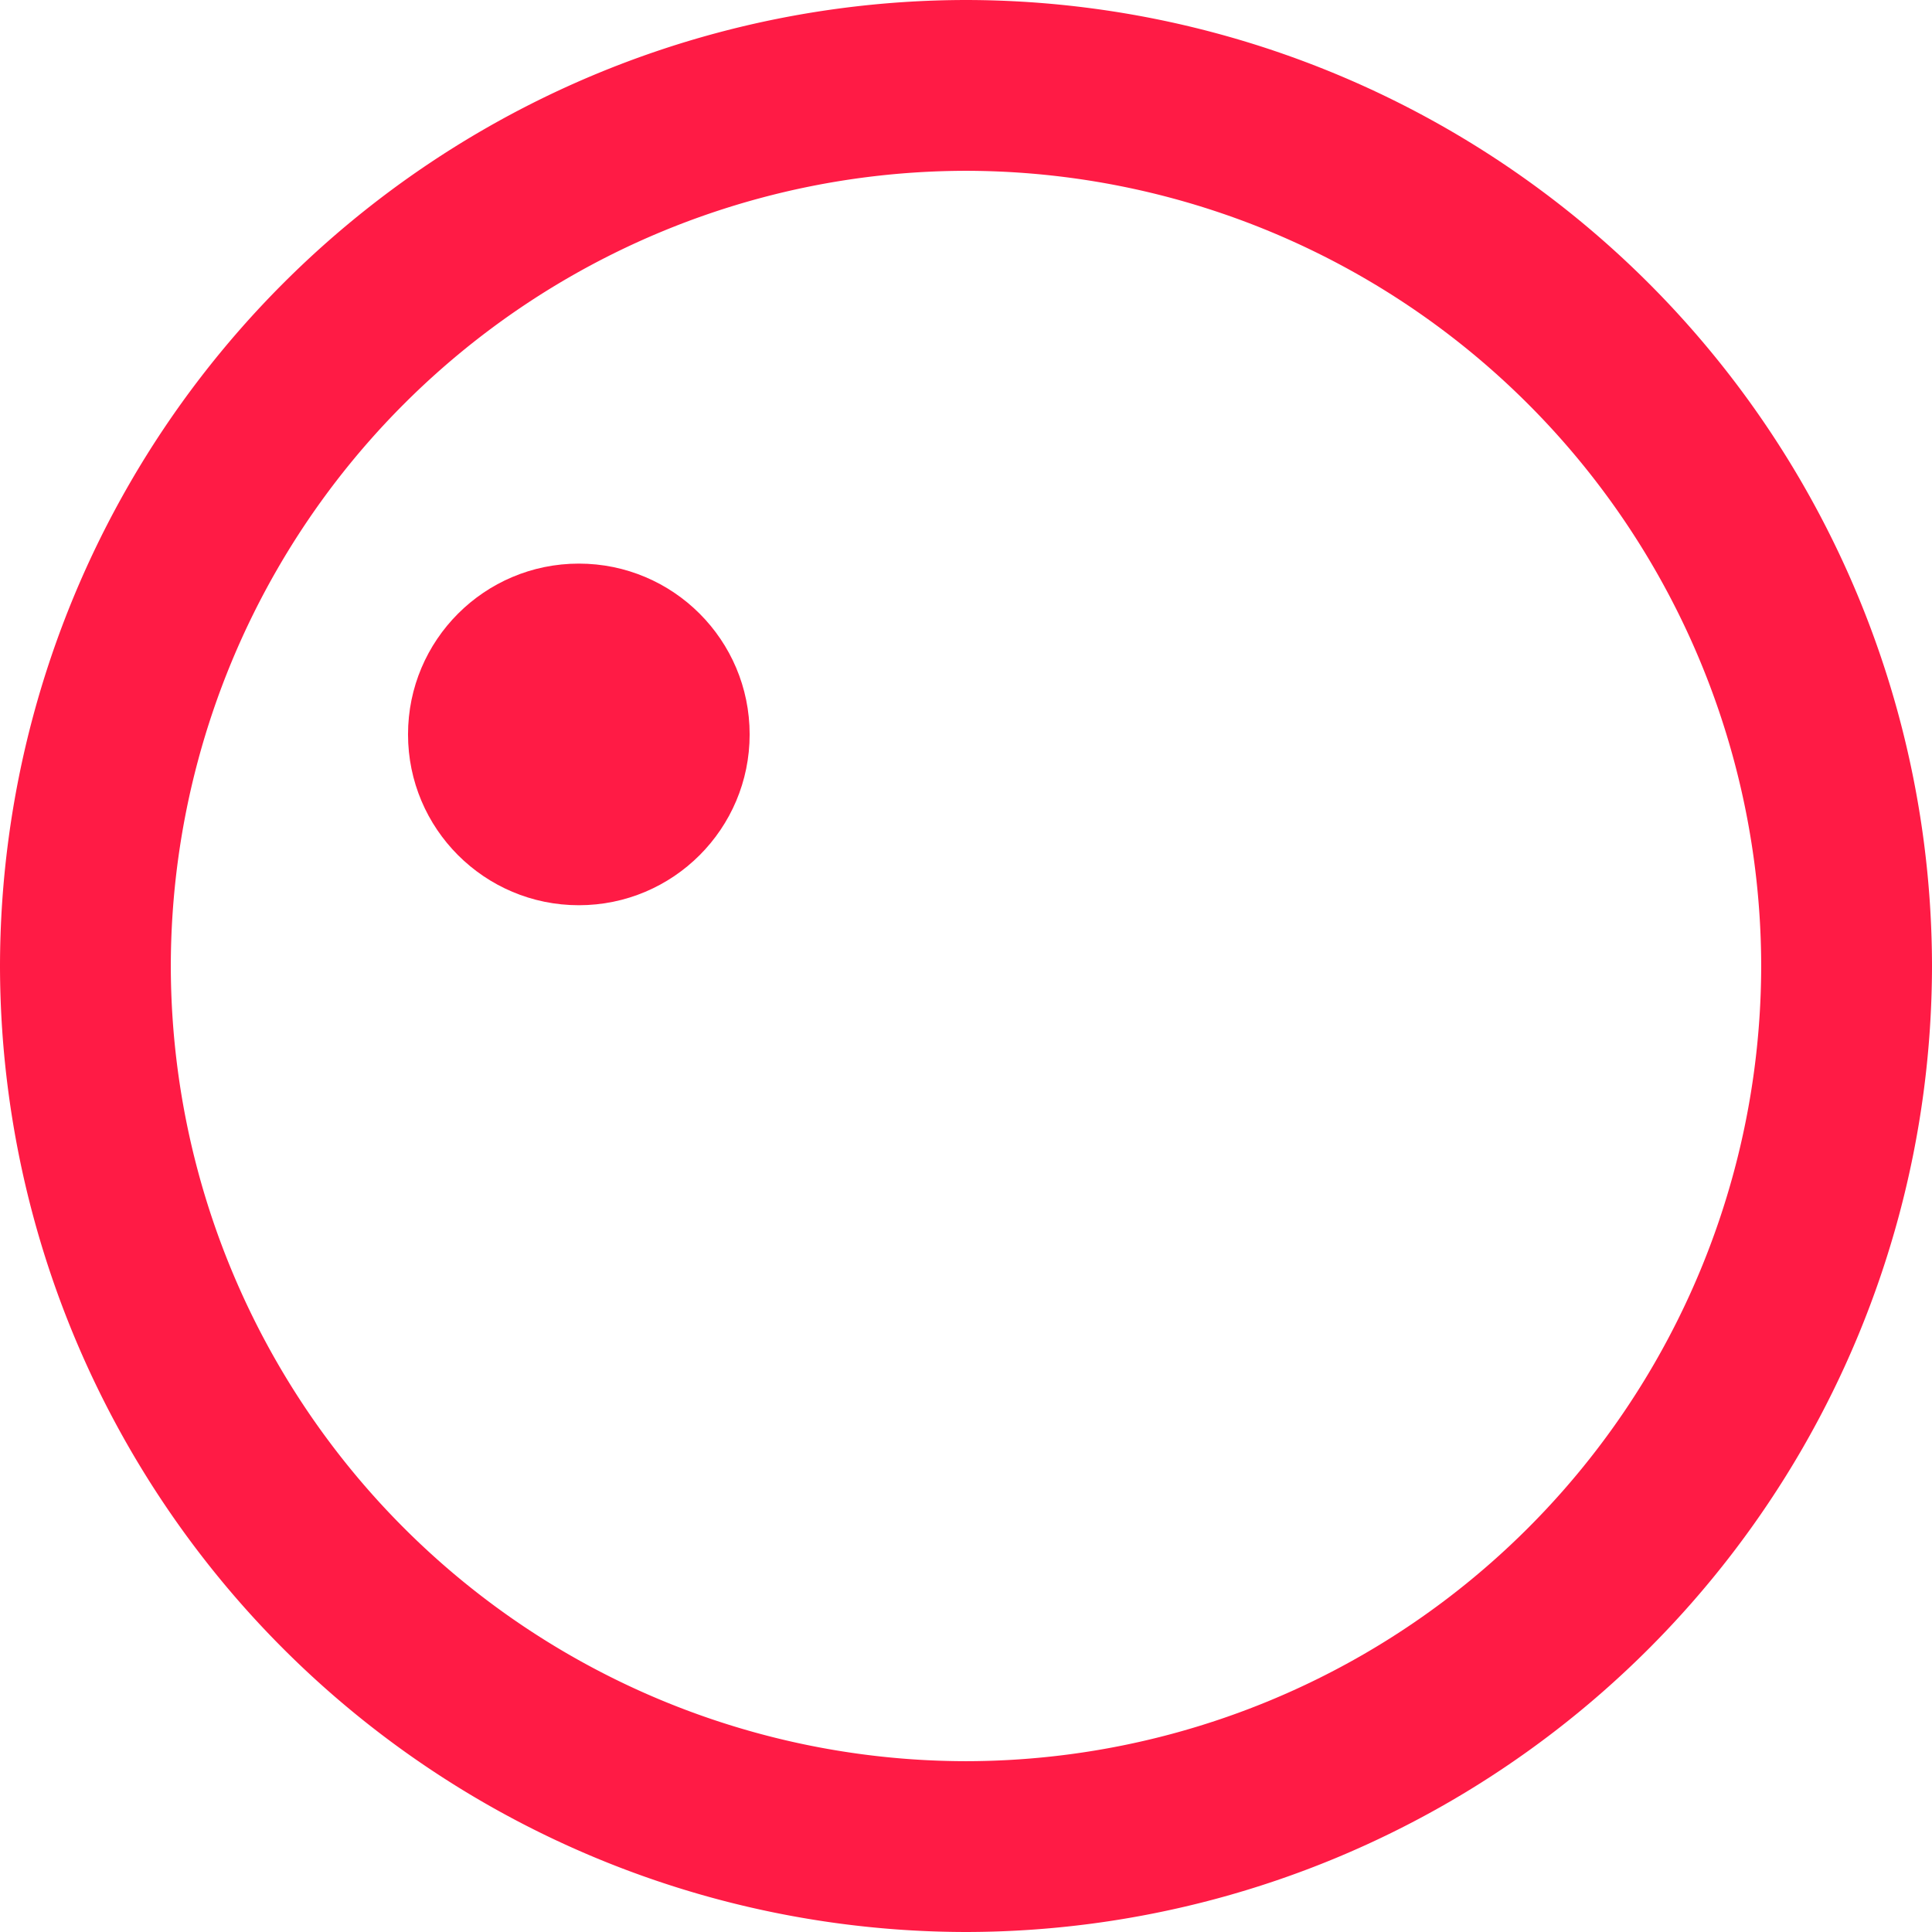
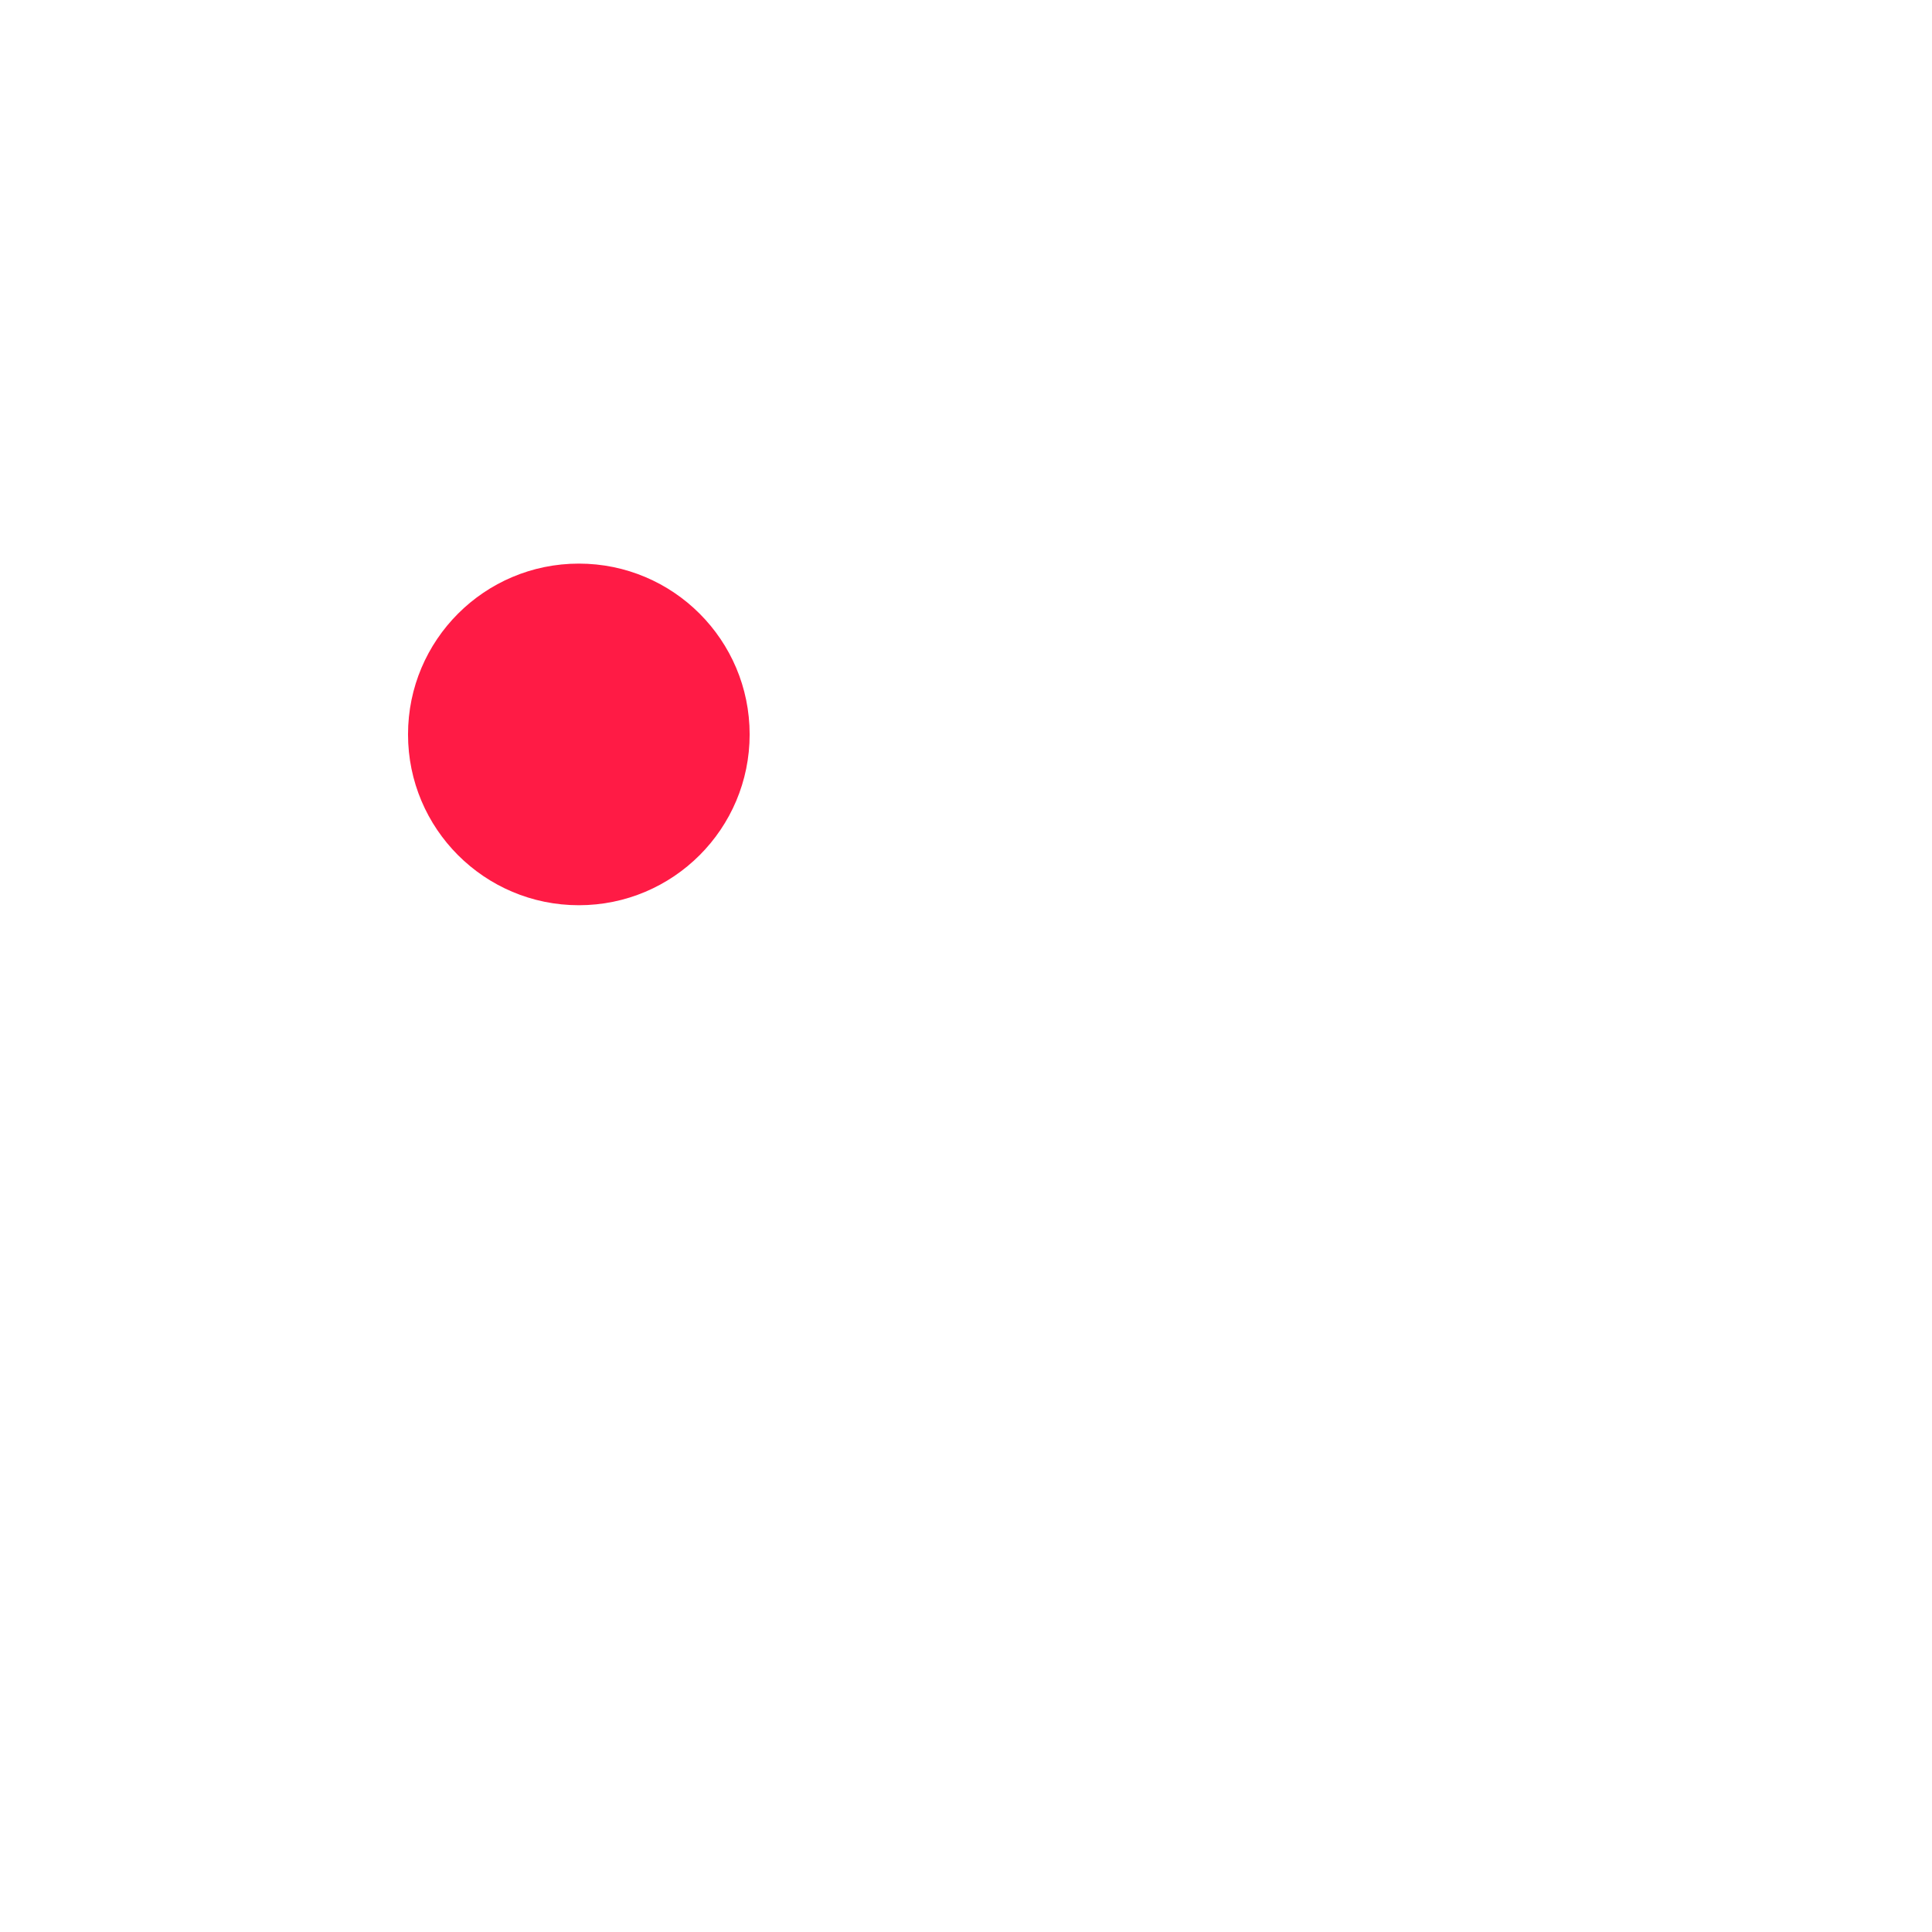
<svg xmlns="http://www.w3.org/2000/svg" width="15.1" height="15.1" viewBox="0 0 15.1 15.1">
  <defs>
    <style>.a{fill:#ff1b45;}</style>
  </defs>
  <g transform="translate(314.374 -1685.329)">
    <g transform="translate(-314.374 1685.329)">
-       <path class="a" d="M-306.824,1700.429a7.559,7.559,0,0,1-7.55-7.55,7.559,7.559,0,0,1,7.55-7.55,7.559,7.559,0,0,1,7.55,7.55A7.559,7.559,0,0,1-306.824,1700.429Zm0-13.765a6.222,6.222,0,0,0-6.215,6.215,6.222,6.222,0,0,0,6.215,6.215,6.222,6.222,0,0,0,6.215-6.215A6.222,6.222,0,0,0-306.824,1686.664Z" transform="translate(314.374 -1685.329)" />
-     </g>
+       </g>
    <g transform="translate(-311.185 1689.734)">
      <circle class="a" cx="1.335" cy="1.335" r="1.335" transform="translate(0 0)" />
    </g>
  </g>
</svg>